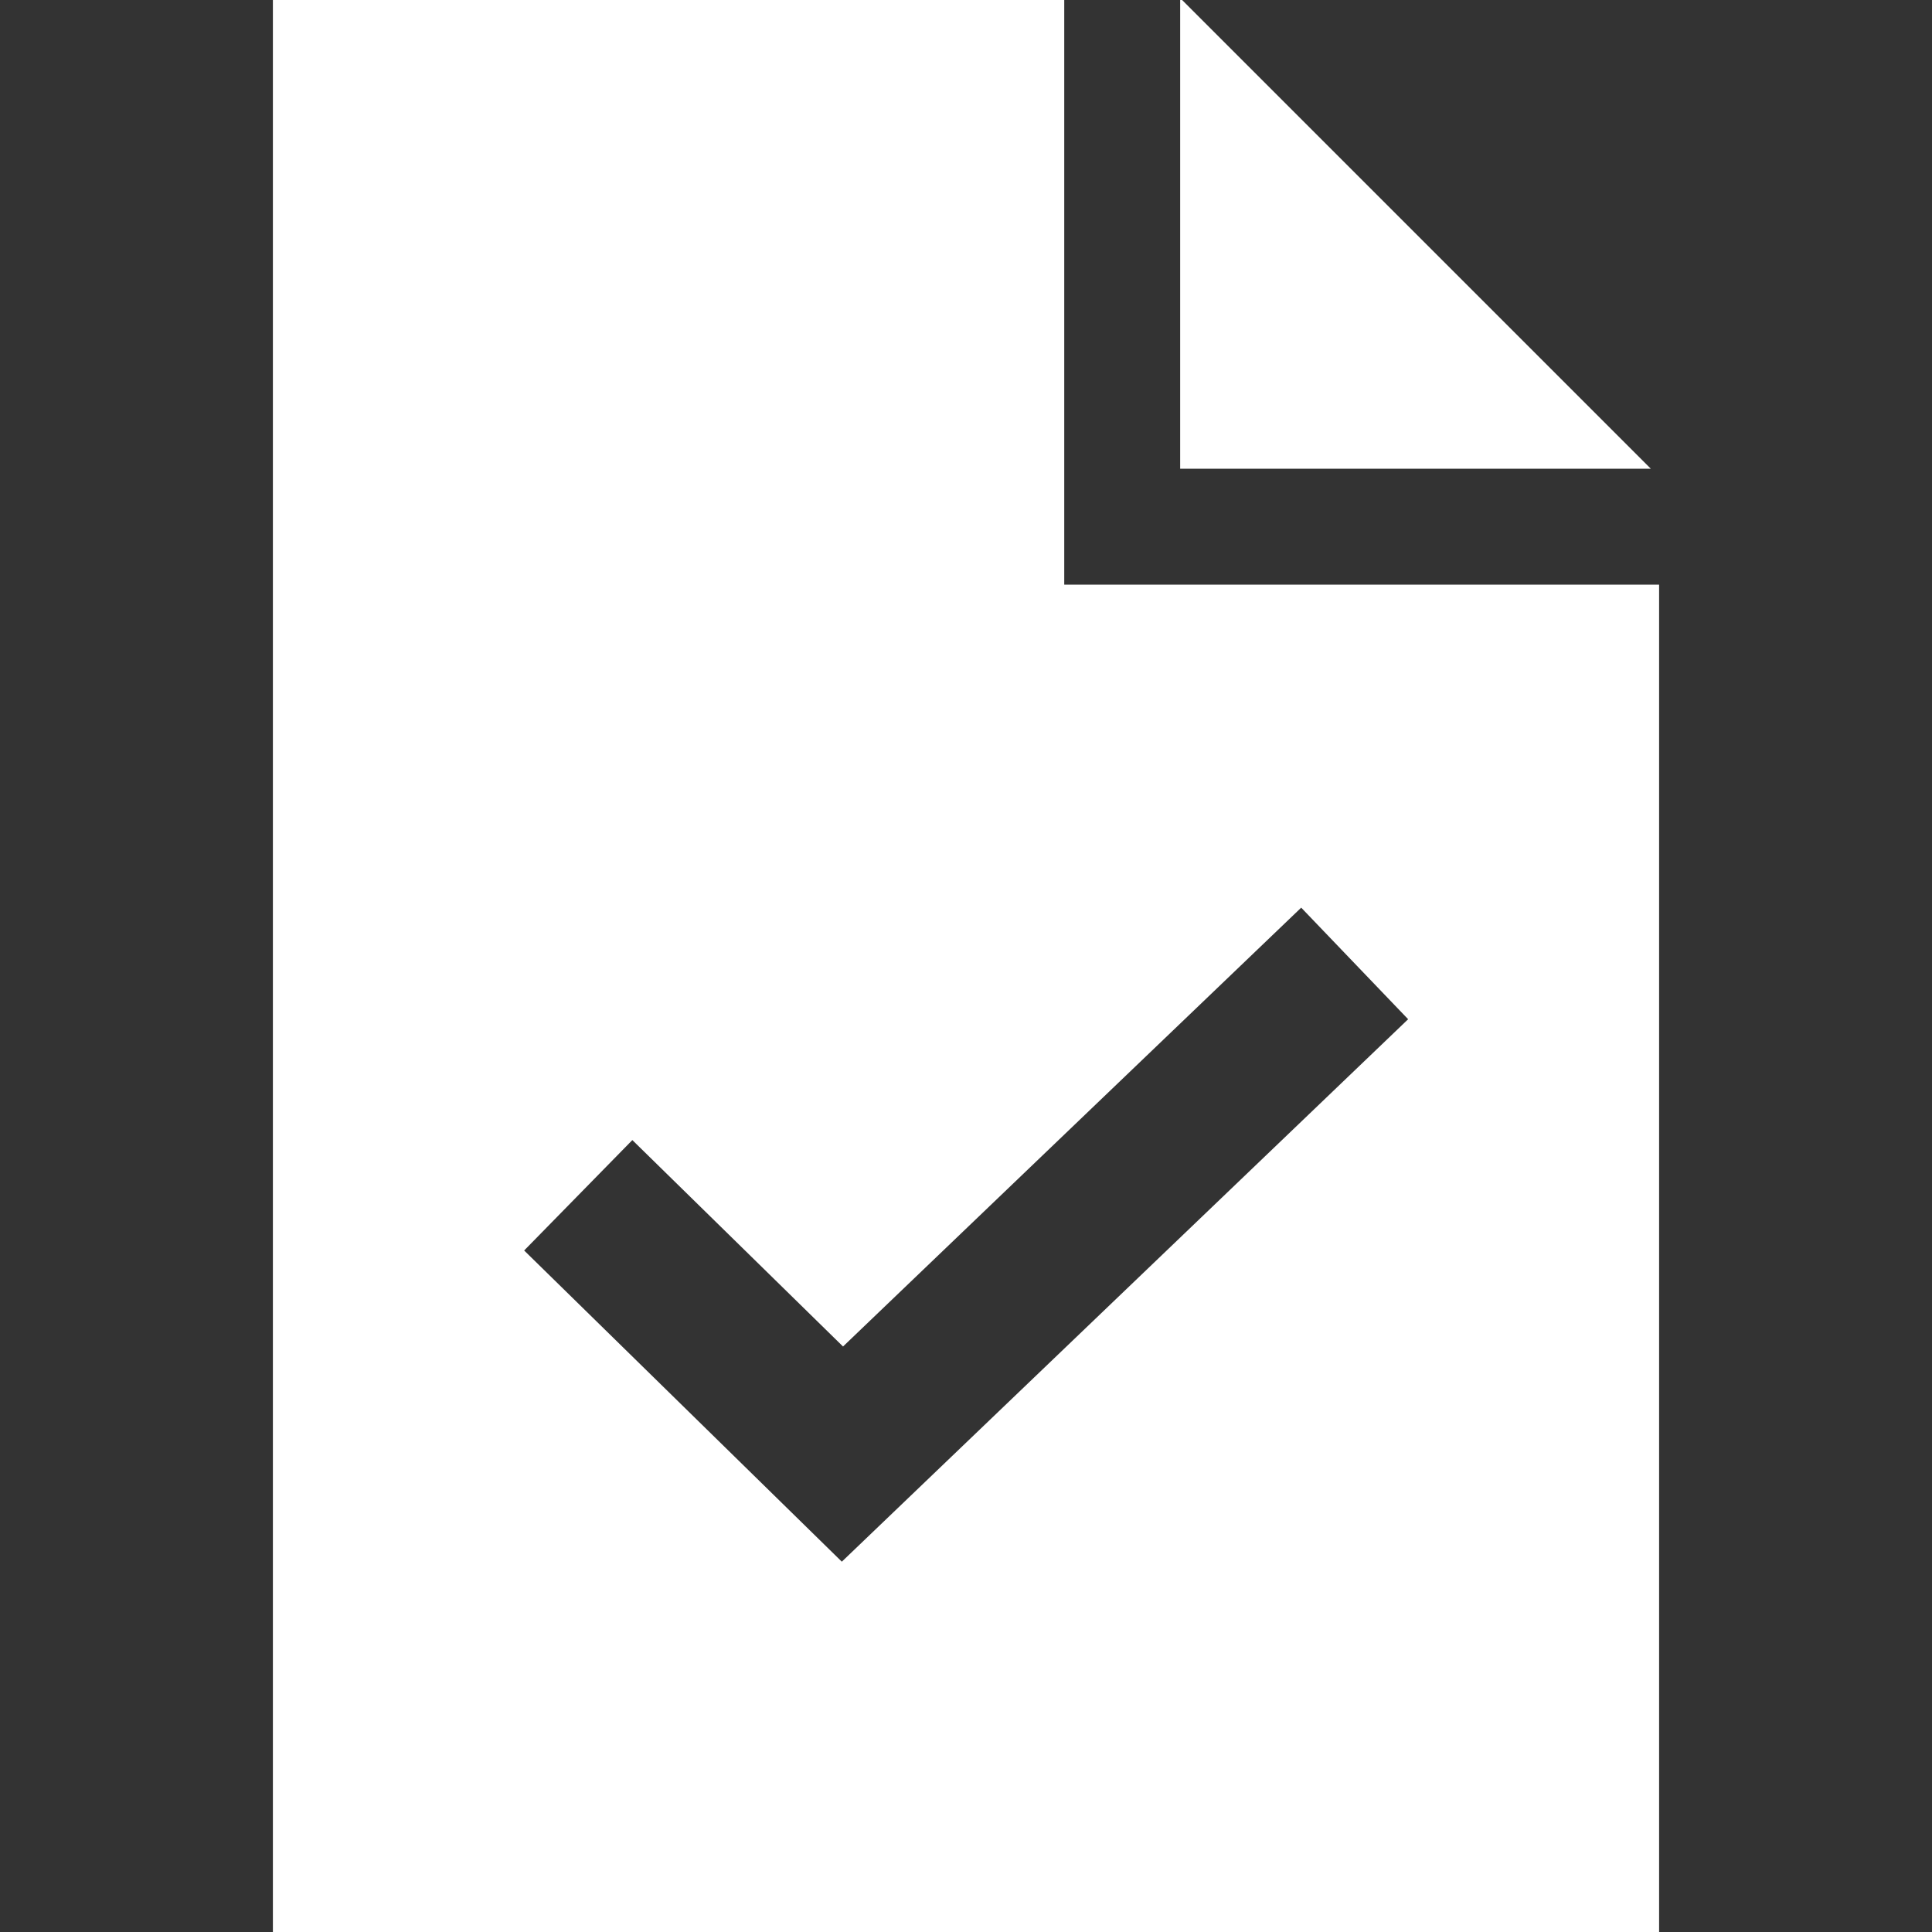
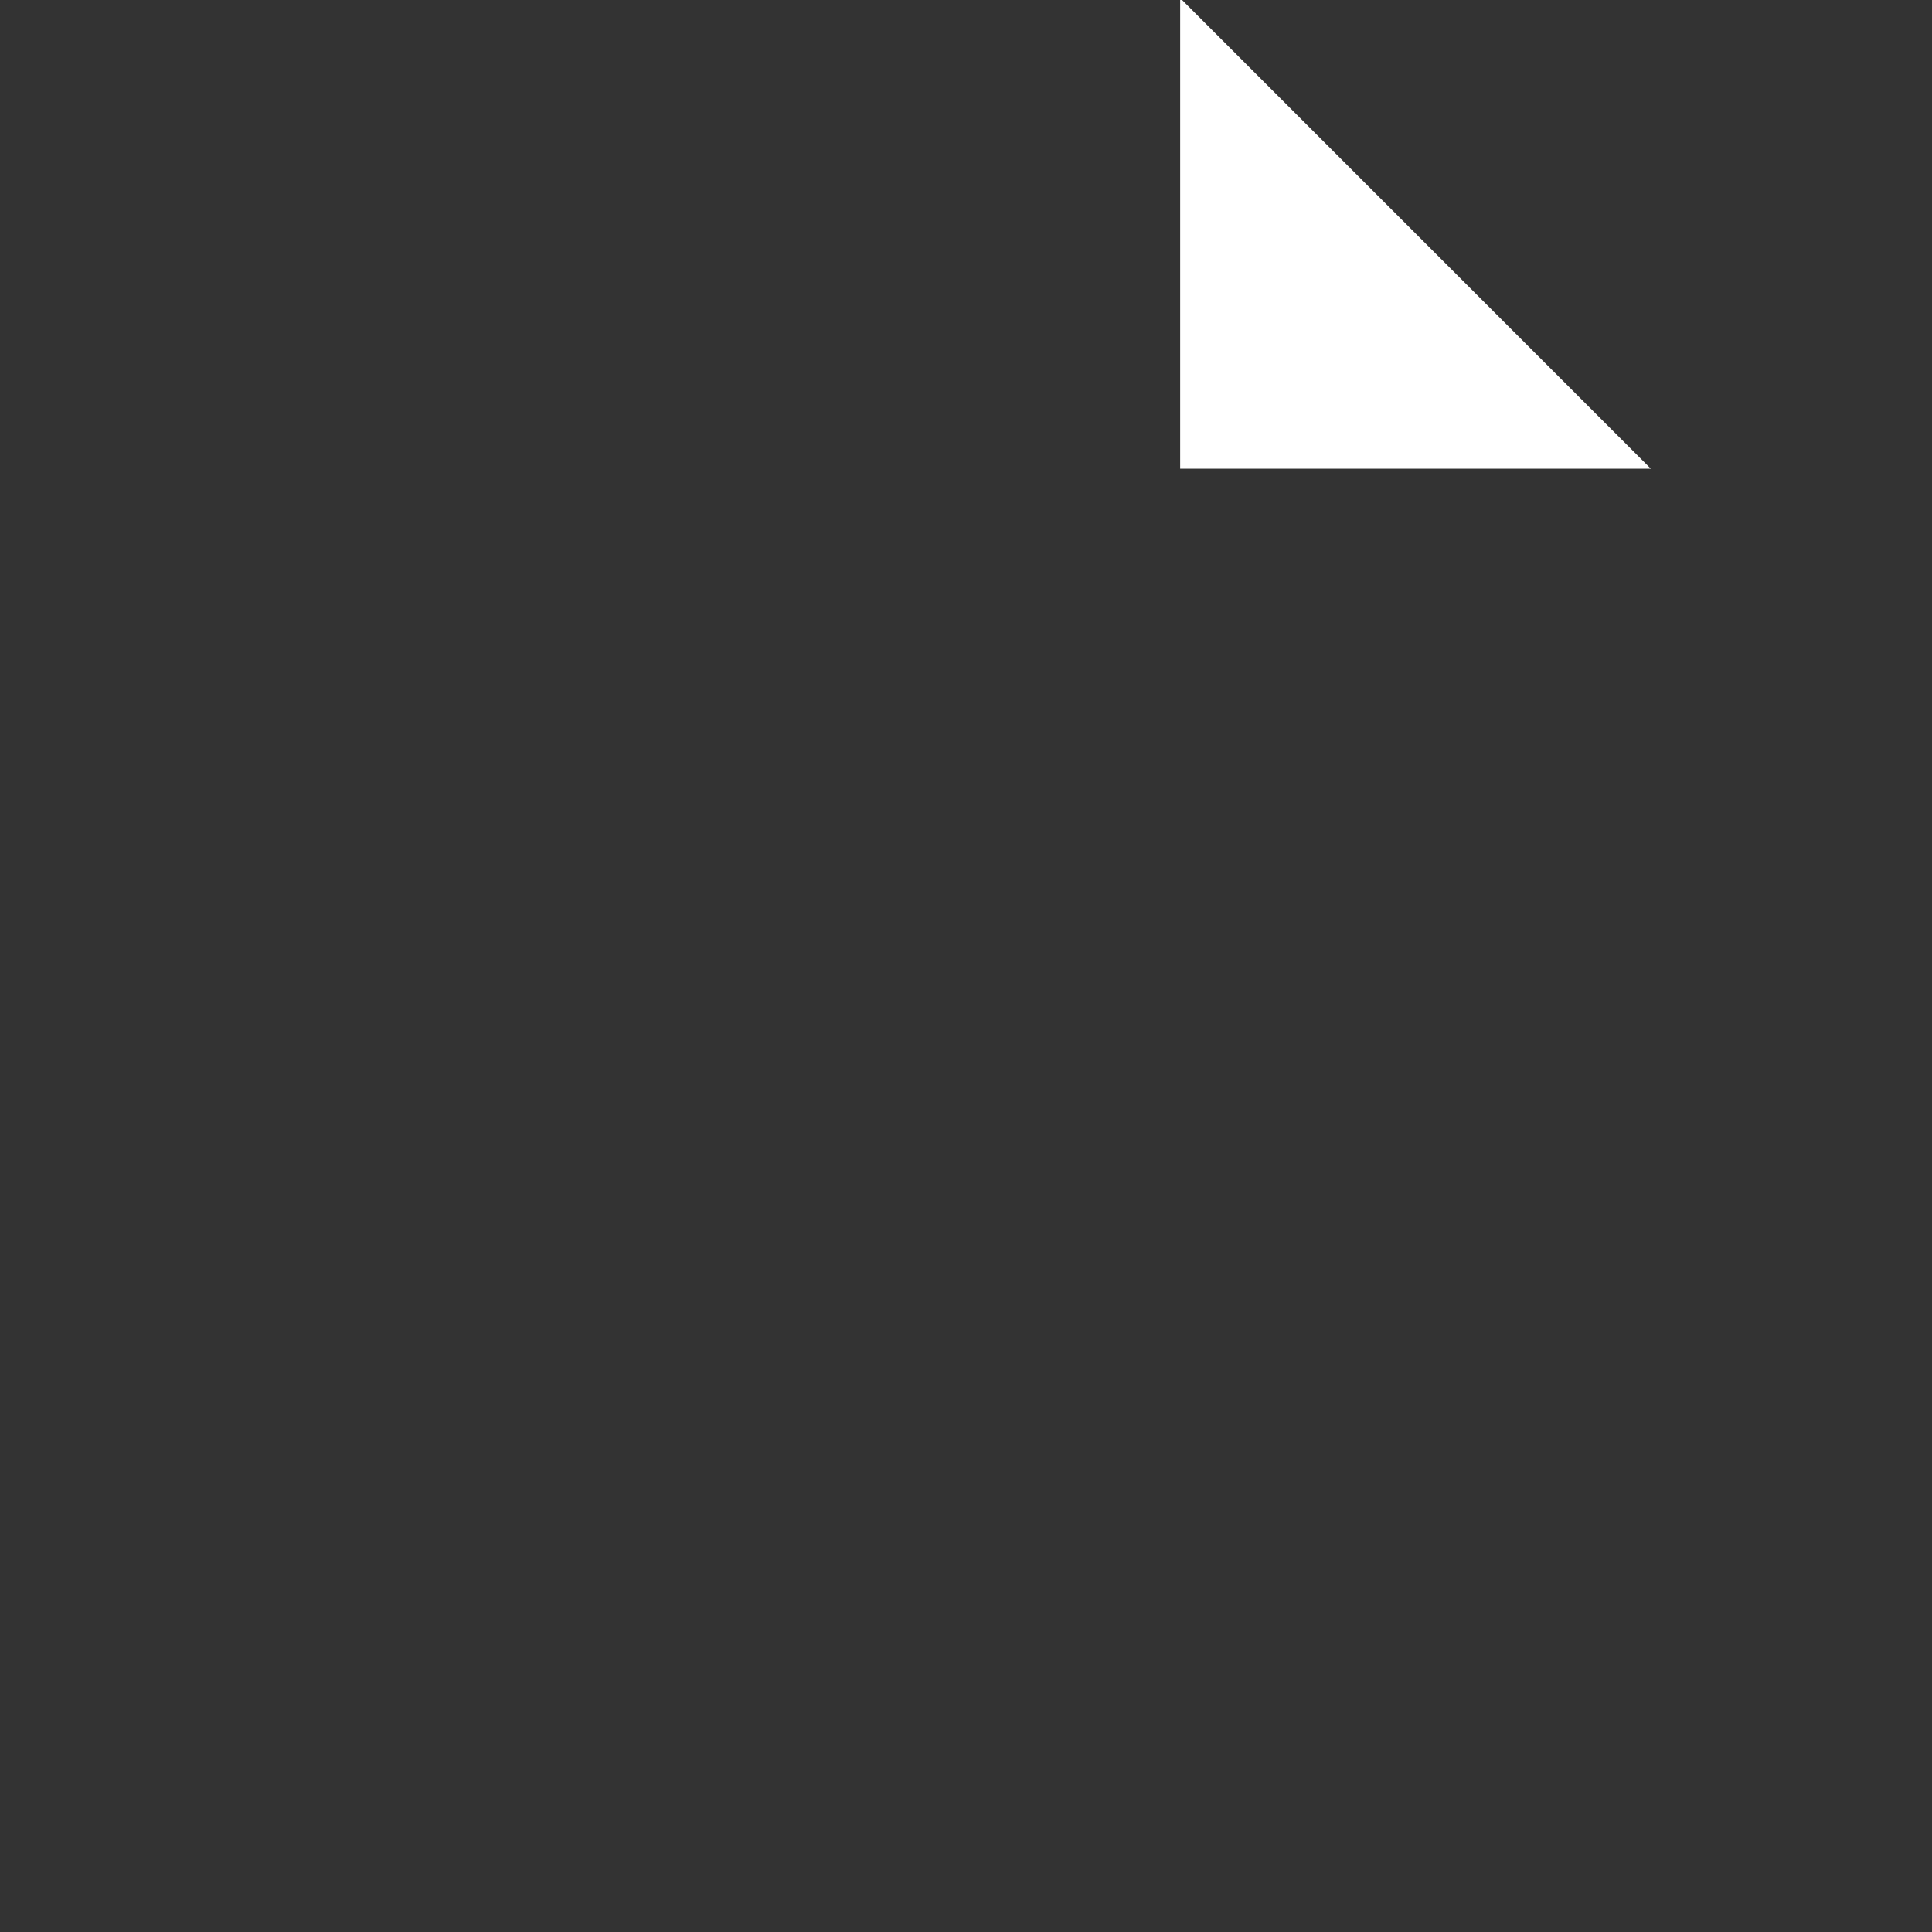
<svg xmlns="http://www.w3.org/2000/svg" id="ICONE" viewBox="0 0 200 200">
  <rect x="0" y="0" width="200" height="200" fill="#333333" stroke="none" />
  <defs>
    <style>
      .cls-1 {
        fill: #fff;
      }
    </style>
  </defs>
  <polygon class="cls-1" points="122.37 0 122.17 0 122.17 48.52 170.89 48.52 122.37 0" />
-   <path class="cls-1" d="m110.17,60.52V0H28.25v200h143.5V60.52h-61.58Zm-23.03,101.14l-32.88-32.21,11.2-11.43,21.81,21.37,47.43-45.43,11.07,11.55-58.62,56.15Z" />
</svg>